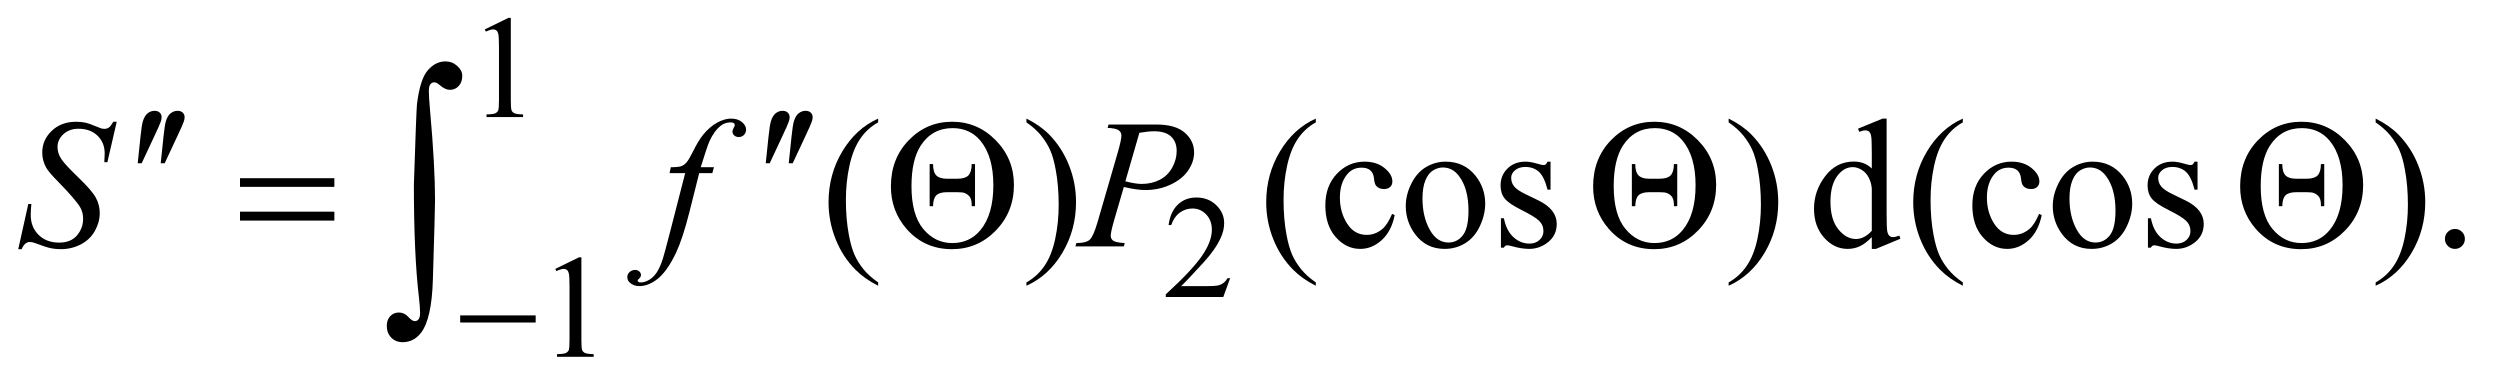
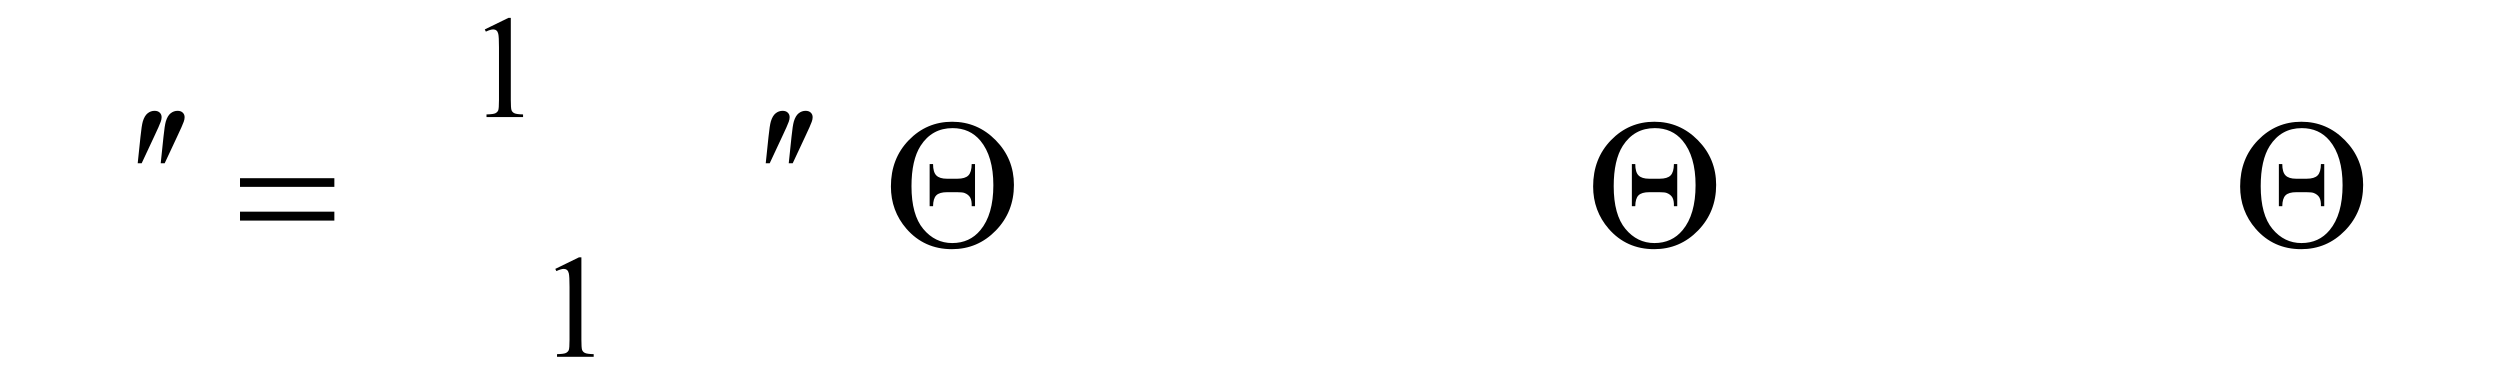
<svg xmlns="http://www.w3.org/2000/svg" stroke-dasharray="none" shape-rendering="auto" font-family="'Dialog'" text-rendering="auto" width="213" fill-opacity="1" color-interpolation="auto" color-rendering="auto" preserveAspectRatio="xMidYMid meet" font-size="12px" viewBox="0 0 213 33" fill="black" stroke="black" image-rendering="auto" stroke-miterlimit="10" stroke-linecap="square" stroke-linejoin="miter" font-style="normal" stroke-width="1" height="33" stroke-dashoffset="0" font-weight="normal" stroke-opacity="1">
  <defs id="genericDefs" />
  <g>
    <defs id="defs1">
      <clipPath clipPathUnits="userSpaceOnUse" id="clipPath1">
        <path d="M1.072 2.599 L136.227 2.599 L136.227 23.035 L1.072 23.035 L1.072 2.599 Z" />
      </clipPath>
      <clipPath clipPathUnits="userSpaceOnUse" id="clipPath2">
        <path d="M34.239 83.051 L34.239 735.949 L4352.292 735.949 L4352.292 83.051 Z" />
      </clipPath>
    </defs>
    <g transform="scale(1.576,1.576) translate(-1.072,-2.599) matrix(0.031,0,0,0.031,0,0)">
      <path d="M880 135.125 L921.25 115 L925.375 115 L925.375 258.125 Q925.375 272.375 926.562 275.875 Q927.75 279.375 931.5 281.25 Q935.25 283.125 946.75 283.375 L946.75 288 L883 288 L883 283.375 Q895 283.125 898.5 281.312 Q902 279.5 903.375 276.438 Q904.75 273.375 904.75 258.125 L904.75 166.625 Q904.75 148.125 903.5 142.875 Q902.625 138.875 900.312 137 Q898 135.125 894.75 135.125 Q890.125 135.125 881.875 139 L880 135.125 Z" stroke="none" clip-path="url(#clipPath2)" />
    </g>
    <g transform="matrix(0.049,0,0,0.049,-1.689,-4.096)">
-       <path d="M2173.375 567.375 L2161.5 600 L2061.5 600 L2061.5 595.375 Q2105.625 555.125 2123.625 529.625 Q2141.625 504.125 2141.625 483 Q2141.625 466.875 2131.75 456.5 Q2121.875 446.125 2108.125 446.125 Q2095.625 446.125 2085.688 453.438 Q2075.75 460.75 2071 474.875 L2066.375 474.875 Q2069.5 451.75 2082.438 439.375 Q2095.375 427 2114.75 427 Q2135.375 427 2149.188 440.25 Q2163 453.5 2163 471.5 Q2163 484.375 2157 497.25 Q2147.75 517.5 2127 540.125 Q2095.875 574.125 2088.125 581.125 L2132.375 581.125 Q2145.875 581.125 2151.312 580.125 Q2156.75 579.125 2161.125 576.062 Q2165.5 573 2168.75 567.375 L2173.375 567.375 Z" stroke="none" clip-path="url(#clipPath2)" />
-     </g>
+       </g>
    <g transform="matrix(0.049,0,0,0.049,-1.689,-4.096)">
      <path d="M1000 551.125 L1041.25 531 L1045.375 531 L1045.375 674.125 Q1045.375 688.375 1046.562 691.875 Q1047.75 695.375 1051.5 697.25 Q1055.25 699.125 1066.75 699.375 L1066.75 704 L1003 704 L1003 699.375 Q1015 699.125 1018.5 697.312 Q1022 695.5 1023.375 692.438 Q1024.75 689.375 1024.75 674.125 L1024.75 582.625 Q1024.75 564.125 1023.5 558.875 Q1022.625 554.875 1020.312 553 Q1018 551.125 1014.75 551.125 Q1010.125 551.125 1001.875 555 L1000 551.125 Z" stroke="none" clip-path="url(#clipPath2)" />
    </g>
    <g transform="matrix(0.049,0,0,0.049,-1.689,-4.096)">
-       <path d="M1561.375 574.656 L1561.375 580.438 Q1537.781 568.562 1522 552.625 Q1499.5 529.969 1487.312 499.188 Q1475.125 468.406 1475.125 435.281 Q1475.125 386.844 1499.031 346.922 Q1522.938 307 1561.375 289.812 L1561.375 296.375 Q1542.156 307 1529.812 325.438 Q1517.469 343.875 1511.375 372.156 Q1505.281 400.438 1505.281 431.219 Q1505.281 464.656 1510.438 492 Q1514.5 513.562 1520.281 526.609 Q1526.062 539.656 1535.828 551.688 Q1545.594 563.719 1561.375 574.656 ZM1819.188 296.375 L1819.188 289.812 Q1842.938 301.531 1858.719 317.469 Q1881.062 340.281 1893.25 370.984 Q1905.438 401.688 1905.438 434.969 Q1905.438 483.406 1881.609 523.328 Q1857.781 563.25 1819.188 580.438 L1819.188 574.656 Q1838.406 563.875 1850.828 545.516 Q1863.25 527.156 1869.266 498.797 Q1875.281 470.438 1875.281 439.656 Q1875.281 406.375 1870.125 378.875 Q1866.219 357.312 1860.359 344.344 Q1854.5 331.375 1844.812 319.344 Q1835.125 307.312 1819.188 296.375 ZM2322.375 574.656 L2322.375 580.438 Q2298.781 568.562 2283 552.625 Q2260.5 529.969 2248.312 499.188 Q2236.125 468.406 2236.125 435.281 Q2236.125 386.844 2260.031 346.922 Q2283.938 307 2322.375 289.812 L2322.375 296.375 Q2303.156 307 2290.812 325.438 Q2278.469 343.875 2272.375 372.156 Q2266.281 400.438 2266.281 431.219 Q2266.281 464.656 2271.438 492 Q2275.5 513.562 2281.281 526.609 Q2287.062 539.656 2296.828 551.688 Q2306.594 563.719 2322.375 574.656 ZM2459.562 457.625 Q2453.781 485.906 2436.906 501.141 Q2420.031 516.375 2399.562 516.375 Q2375.188 516.375 2357.062 495.906 Q2338.938 475.438 2338.938 440.594 Q2338.938 406.844 2359.016 385.75 Q2379.094 364.656 2407.219 364.656 Q2428.312 364.656 2441.906 375.828 Q2455.5 387 2455.5 399.031 Q2455.5 404.969 2451.672 408.641 Q2447.844 412.312 2440.969 412.312 Q2431.75 412.312 2427.062 406.375 Q2424.406 403.094 2423.547 393.875 Q2422.688 384.656 2417.219 379.812 Q2411.75 375.125 2402.062 375.125 Q2386.438 375.125 2376.906 386.688 Q2364.25 402 2364.25 427.156 Q2364.25 452.781 2376.828 472.391 Q2389.406 492 2410.812 492 Q2426.125 492 2438.312 481.531 Q2446.906 474.344 2455.031 455.438 L2459.562 457.625 ZM2548 364.656 Q2580.5 364.656 2600.188 389.344 Q2616.906 410.438 2616.906 437.781 Q2616.906 457 2607.688 476.688 Q2598.469 496.375 2582.297 506.375 Q2566.125 516.375 2546.281 516.375 Q2513.938 516.375 2494.875 490.594 Q2478.781 468.875 2478.781 441.844 Q2478.781 422.156 2488.547 402.703 Q2498.312 383.25 2514.25 373.953 Q2530.188 364.656 2548 364.656 ZM2543.156 374.812 Q2534.875 374.812 2526.516 379.734 Q2518.156 384.656 2513 397 Q2507.844 409.344 2507.844 428.719 Q2507.844 459.969 2520.266 482.625 Q2532.688 505.281 2553 505.281 Q2568.156 505.281 2578 492.781 Q2587.844 480.281 2587.844 449.812 Q2587.844 411.688 2571.438 389.812 Q2560.344 374.812 2543.156 374.812 ZM2730.5 364.656 L2730.5 413.406 L2725.344 413.406 Q2719.406 390.438 2710.109 382.156 Q2700.812 373.875 2686.438 373.875 Q2675.5 373.875 2668.781 379.656 Q2662.062 385.438 2662.062 392.469 Q2662.062 401.219 2667.062 407.469 Q2671.906 413.875 2686.75 421.062 L2709.562 432.156 Q2741.281 447.625 2741.281 472.938 Q2741.281 492.469 2726.516 504.422 Q2711.75 516.375 2693.469 516.375 Q2680.344 516.375 2663.469 511.688 Q2658.312 510.125 2655.031 510.125 Q2651.438 510.125 2649.406 514.188 L2644.25 514.188 L2644.25 463.094 L2649.406 463.094 Q2653.781 484.969 2666.125 496.062 Q2678.469 507.156 2693.781 507.156 Q2704.562 507.156 2711.359 500.828 Q2718.156 494.5 2718.156 485.594 Q2718.156 474.812 2710.578 467.469 Q2703 460.125 2680.344 448.875 Q2657.688 437.625 2650.656 428.562 Q2643.625 419.656 2643.625 406.062 Q2643.625 388.406 2655.734 376.531 Q2667.844 364.656 2687.062 364.656 Q2695.5 364.656 2707.531 368.25 Q2715.5 370.594 2718.156 370.594 Q2720.656 370.594 2722.062 369.5 Q2723.469 368.406 2725.344 364.656 L2730.5 364.656 ZM3040.188 296.375 L3040.188 289.812 Q3063.938 301.531 3079.719 317.469 Q3102.062 340.281 3114.25 370.984 Q3126.438 401.688 3126.438 434.969 Q3126.438 483.406 3102.609 523.328 Q3078.781 563.25 3040.188 580.438 L3040.188 574.656 Q3059.406 563.875 3071.828 545.516 Q3084.25 527.156 3090.266 498.797 Q3096.281 470.438 3096.281 439.656 Q3096.281 406.375 3091.125 378.875 Q3087.219 357.312 3081.359 344.344 Q3075.5 331.375 3065.812 319.344 Q3056.125 307.312 3040.188 296.375 ZM3289.094 495.906 Q3278.625 506.844 3268.625 511.609 Q3258.625 516.375 3247.062 516.375 Q3223.625 516.375 3206.125 496.766 Q3188.625 477.156 3188.625 446.375 Q3188.625 415.594 3208 390.047 Q3227.375 364.5 3257.844 364.5 Q3276.75 364.5 3289.094 376.531 L3289.094 350.125 Q3289.094 325.594 3287.922 319.969 Q3286.75 314.344 3284.25 312.312 Q3281.75 310.281 3278 310.281 Q3273.938 310.281 3267.219 312.781 L3265.188 307.312 L3307.844 289.812 L3314.875 289.812 L3314.875 455.281 Q3314.875 480.438 3316.047 485.984 Q3317.219 491.531 3319.797 493.719 Q3322.375 495.906 3325.812 495.906 Q3330.031 495.906 3337.062 493.25 L3338.781 498.719 L3296.281 516.375 L3289.094 516.375 L3289.094 495.906 ZM3289.094 484.969 L3289.094 411.219 Q3288.156 400.594 3283.469 391.844 Q3278.781 383.094 3271.047 378.641 Q3263.312 374.188 3255.969 374.188 Q3242.219 374.188 3231.438 386.531 Q3217.219 402.781 3217.219 434.031 Q3217.219 465.594 3230.969 482.391 Q3244.719 499.188 3261.594 499.188 Q3275.812 499.188 3289.094 484.969 ZM3447.375 574.656 L3447.375 580.438 Q3423.781 568.562 3408 552.625 Q3385.5 529.969 3373.312 499.188 Q3361.125 468.406 3361.125 435.281 Q3361.125 386.844 3385.031 346.922 Q3408.938 307 3447.375 289.812 L3447.375 296.375 Q3428.156 307 3415.812 325.438 Q3403.469 343.875 3397.375 372.156 Q3391.281 400.438 3391.281 431.219 Q3391.281 464.656 3396.438 492 Q3400.5 513.562 3406.281 526.609 Q3412.062 539.656 3421.828 551.688 Q3431.594 563.719 3447.375 574.656 ZM3584.562 457.625 Q3578.781 485.906 3561.906 501.141 Q3545.031 516.375 3524.562 516.375 Q3500.188 516.375 3482.062 495.906 Q3463.938 475.438 3463.938 440.594 Q3463.938 406.844 3484.016 385.75 Q3504.094 364.656 3532.219 364.656 Q3553.312 364.656 3566.906 375.828 Q3580.5 387 3580.5 399.031 Q3580.5 404.969 3576.672 408.641 Q3572.844 412.312 3565.969 412.312 Q3556.75 412.312 3552.062 406.375 Q3549.406 403.094 3548.547 393.875 Q3547.688 384.656 3542.219 379.812 Q3536.75 375.125 3527.062 375.125 Q3511.438 375.125 3501.906 386.688 Q3489.25 402 3489.25 427.156 Q3489.25 452.781 3501.828 472.391 Q3514.406 492 3535.812 492 Q3551.125 492 3563.312 481.531 Q3571.906 474.344 3580.031 455.438 L3584.562 457.625 ZM3673 364.656 Q3705.5 364.656 3725.188 389.344 Q3741.906 410.438 3741.906 437.781 Q3741.906 457 3732.688 476.688 Q3723.469 496.375 3707.297 506.375 Q3691.125 516.375 3671.281 516.375 Q3638.938 516.375 3619.875 490.594 Q3603.781 468.875 3603.781 441.844 Q3603.781 422.156 3613.547 402.703 Q3623.312 383.25 3639.25 373.953 Q3655.188 364.656 3673 364.656 ZM3668.156 374.812 Q3659.875 374.812 3651.516 379.734 Q3643.156 384.656 3638 397 Q3632.844 409.344 3632.844 428.719 Q3632.844 459.969 3645.266 482.625 Q3657.688 505.281 3678 505.281 Q3693.156 505.281 3703 492.781 Q3712.844 480.281 3712.844 449.812 Q3712.844 411.688 3696.438 389.812 Q3685.344 374.812 3668.156 374.812 ZM3855.5 364.656 L3855.5 413.406 L3850.344 413.406 Q3844.406 390.438 3835.109 382.156 Q3825.812 373.875 3811.438 373.875 Q3800.5 373.875 3793.781 379.656 Q3787.062 385.438 3787.062 392.469 Q3787.062 401.219 3792.062 407.469 Q3796.906 413.875 3811.75 421.062 L3834.562 432.156 Q3866.281 447.625 3866.281 472.938 Q3866.281 492.469 3851.516 504.422 Q3836.75 516.375 3818.469 516.375 Q3805.344 516.375 3788.469 511.688 Q3783.312 510.125 3780.031 510.125 Q3776.438 510.125 3774.406 514.188 L3769.25 514.188 L3769.25 463.094 L3774.406 463.094 Q3778.781 484.969 3791.125 496.062 Q3803.469 507.156 3818.781 507.156 Q3829.562 507.156 3836.359 500.828 Q3843.156 494.5 3843.156 485.594 Q3843.156 474.812 3835.578 467.469 Q3828 460.125 3805.344 448.875 Q3782.688 437.625 3775.656 428.562 Q3768.625 419.656 3768.625 406.062 Q3768.625 388.406 3780.734 376.531 Q3792.844 364.656 3812.062 364.656 Q3820.5 364.656 3832.531 368.25 Q3840.5 370.594 3843.156 370.594 Q3845.656 370.594 3847.062 369.5 Q3848.469 368.406 3850.344 364.656 L3855.5 364.656 ZM4165.188 296.375 L4165.188 289.812 Q4188.938 301.531 4204.719 317.469 Q4227.062 340.281 4239.25 370.984 Q4251.438 401.688 4251.438 434.969 Q4251.438 483.406 4227.609 523.328 Q4203.781 563.25 4165.188 580.438 L4165.188 574.656 Q4184.406 563.875 4196.828 545.516 Q4209.25 527.156 4215.266 498.797 Q4221.281 470.438 4221.281 439.656 Q4221.281 406.375 4216.125 378.875 Q4212.219 357.312 4206.359 344.344 Q4200.5 331.375 4190.812 319.344 Q4181.125 307.312 4165.188 296.375 ZM4303 481.688 Q4310.344 481.688 4315.344 486.766 Q4320.344 491.844 4320.344 499.031 Q4320.344 506.219 4315.266 511.297 Q4310.188 516.375 4303 516.375 Q4295.812 516.375 4290.734 511.297 Q4285.656 506.219 4285.656 499.031 Q4285.656 491.688 4290.734 486.688 Q4295.812 481.688 4303 481.688 Z" stroke="none" clip-path="url(#clipPath2)" />
-     </g>
+       </g>
    <g transform="matrix(0.049,0,0,0.049,-1.689,-4.096)">
-       <path d="M66.188 516.844 L83.688 438.25 L89 438.25 Q87.906 449.656 87.906 457.156 Q87.906 478.562 101.578 492 Q115.25 505.438 137.281 505.438 Q157.75 505.438 168.375 492.859 Q179 480.281 179 463.875 Q179 453.25 174.156 444.5 Q166.812 431.531 134.938 398.875 Q119.469 383.25 115.094 375.594 Q107.906 362.938 107.906 349.031 Q107.906 326.844 124.469 311.062 Q141.031 295.281 166.969 295.281 Q175.719 295.281 183.531 297 Q188.375 297.938 201.188 303.25 Q210.25 306.844 211.188 307.156 Q213.375 307.625 216.031 307.625 Q220.562 307.625 223.844 305.281 Q227.125 302.938 231.5 295.281 L237.438 295.281 L221.188 365.594 L215.875 365.594 Q216.5 356.219 216.5 350.438 Q216.5 331.531 204 319.5 Q191.5 307.469 171.031 307.469 Q154.781 307.469 144.625 317 Q134.469 326.531 134.469 339.031 Q134.469 349.969 140.953 359.891 Q147.438 369.812 170.797 392.234 Q194.156 414.656 201.031 427.234 Q207.906 439.812 207.906 454.031 Q207.906 470.125 199.391 485.203 Q190.875 500.281 174.938 508.562 Q159 516.844 140.094 516.844 Q130.719 516.844 122.594 515.125 Q114.469 513.406 96.656 506.688 Q90.562 504.344 86.5 504.344 Q77.281 504.344 72.125 516.844 L66.188 516.844 ZM1275.844 374.344 L1273.031 384.656 L1250.219 384.656 L1233.031 452.938 Q1221.625 498.094 1210.062 522.781 Q1193.656 557.625 1174.75 570.906 Q1160.375 581.062 1146 581.062 Q1136.625 581.062 1130.062 575.438 Q1125.219 571.531 1125.219 565.281 Q1125.219 560.281 1129.203 556.609 Q1133.188 552.938 1138.969 552.938 Q1143.188 552.938 1146.078 555.594 Q1148.969 558.25 1148.969 561.688 Q1148.969 565.125 1145.688 568.094 Q1143.188 570.281 1143.188 571.375 Q1143.188 572.781 1144.281 573.562 Q1145.688 574.656 1148.656 574.656 Q1155.375 574.656 1162.797 570.438 Q1170.219 566.219 1176 557.859 Q1181.781 549.5 1186.938 533.719 Q1189.125 527.156 1198.656 490.438 L1225.844 384.656 L1198.656 384.656 L1200.844 374.344 Q1213.812 374.344 1218.969 372.547 Q1224.125 370.75 1228.422 365.672 Q1232.719 360.594 1239.594 346.688 Q1248.812 327.938 1257.25 317.625 Q1268.812 303.719 1281.547 296.766 Q1294.281 289.812 1305.531 289.812 Q1317.406 289.812 1324.594 295.828 Q1331.781 301.844 1331.781 308.875 Q1331.781 314.344 1328.188 318.094 Q1324.594 321.844 1318.969 321.844 Q1314.125 321.844 1311.078 319.031 Q1308.031 316.219 1308.031 312.312 Q1308.031 309.812 1310.062 306.141 Q1312.094 302.469 1312.094 301.219 Q1312.094 299.031 1310.688 297.938 Q1308.656 296.375 1304.75 296.375 Q1294.906 296.375 1287.094 302.625 Q1276.625 310.906 1268.344 328.562 Q1264.125 337.781 1252.875 374.344 L1275.844 374.344 ZM1962 300.125 L2045.438 300.125 Q2078.25 300.125 2094.5 314.266 Q2110.75 328.406 2110.75 348.719 Q2110.75 364.812 2100.438 379.969 Q2090.125 395.125 2069.812 404.578 Q2049.5 414.031 2025.906 414.031 Q2011.219 414.031 1988.562 408.719 L1971.688 466.531 Q1965.75 487.156 1965.75 493.719 Q1965.75 498.719 1969.969 502 Q1974.188 505.281 1990.125 506.219 L1988.562 512 L1904.344 512 L1906.062 506.219 Q1922.625 506.219 1929.109 500.516 Q1935.594 494.812 1943.094 469.031 L1978.094 348.406 Q1984.344 326.688 1984.344 319.344 Q1984.344 313.875 1979.891 310.281 Q1975.438 306.688 1960.281 305.906 L1962 300.125 ZM1991.219 398.875 Q2008.875 403.406 2019.656 403.406 Q2036.688 403.406 2050.672 396.375 Q2064.656 389.344 2072.547 375.281 Q2080.438 361.219 2080.438 346.062 Q2080.438 330.281 2070.75 321.062 Q2061.062 311.844 2041.375 311.844 Q2030.75 311.844 2015.594 314.5 L1991.219 398.875 Z" stroke="none" clip-path="url(#clipPath2)" />
-     </g>
+       </g>
    <g transform="matrix(0.049,0,0,0.049,-1.689,-4.096)">
-       <path d="M834.625 632 L965.875 632 L965.875 644.375 L834.625 644.375 L834.625 632 Z" stroke="none" clip-path="url(#clipPath2)" />
-     </g>
+       </g>
    <g transform="matrix(0.049,0,0,0.049,-1.689,-4.096)">
      <path d="M273.906 367.531 L278.75 321.281 Q280.781 301.594 282.812 294.719 Q285.781 284.875 291.172 280.578 Q296.562 276.281 303.281 276.281 Q308.906 276.281 312.188 279.406 Q315.469 282.531 315.469 287.375 Q315.469 291.125 313.906 295.344 Q311.875 301.281 302.344 321.438 L280.781 367.531 L273.906 367.531 ZM313.906 367.531 L318.75 321.281 Q320.781 301.594 322.812 294.719 Q325.781 284.875 331.172 280.578 Q336.562 276.281 343.281 276.281 Q348.906 276.281 352.188 279.406 Q355.469 282.531 355.469 287.375 Q355.469 291.125 353.906 295.344 Q351.875 301.281 342.344 321.438 L320.781 367.531 L313.906 367.531 ZM1365.906 367.531 L1370.75 321.281 Q1372.781 301.594 1374.812 294.719 Q1377.781 284.875 1383.172 280.578 Q1388.562 276.281 1395.281 276.281 Q1400.906 276.281 1404.188 279.406 Q1407.469 282.531 1407.469 287.375 Q1407.469 291.125 1405.906 295.344 Q1403.875 301.281 1394.344 321.438 L1372.781 367.531 L1365.906 367.531 ZM1405.906 367.531 L1410.75 321.281 Q1412.781 301.594 1414.812 294.719 Q1417.781 284.875 1423.172 280.578 Q1428.562 276.281 1435.281 276.281 Q1440.906 276.281 1444.188 279.406 Q1447.469 282.531 1447.469 287.375 Q1447.469 291.125 1445.906 295.344 Q1443.875 301.281 1434.344 321.438 L1412.781 367.531 L1405.906 367.531 Z" stroke="none" clip-path="url(#clipPath2)" />
    </g>
    <g transform="matrix(0.049,0,0,0.049,-1.689,-4.096)">
      <path d="M451.781 393.406 L615.844 393.406 L615.844 408.562 L451.781 408.562 L451.781 393.406 ZM451.781 451.688 L615.844 451.688 L615.844 467.156 L451.781 467.156 L451.781 451.688 ZM1583.562 407.781 Q1583.562 359.344 1614.656 327.312 Q1645.75 295.281 1689.969 295.281 Q1734.188 295.281 1765.828 327.469 Q1797.469 359.656 1797.469 405.125 Q1797.469 452 1765.984 484.422 Q1734.5 516.844 1689.656 516.844 Q1641.531 516.844 1610.594 481.375 Q1583.562 450.125 1583.562 407.781 ZM1619.344 407.312 Q1619.344 457.156 1639.812 481.688 Q1660.281 506.219 1690.125 506.219 Q1720.594 506.219 1739.188 483.719 Q1761.688 456.688 1761.688 405.594 Q1761.688 355.438 1739.188 328.25 Q1720.906 306.375 1690.75 306.375 Q1654.969 306.375 1635.125 337.156 Q1619.344 362 1619.344 407.312 ZM1729.812 368.875 L1729.812 442.156 L1724.031 442.156 Q1724.344 432.156 1721.375 427 Q1718.406 421.844 1711.688 419.188 Q1708.25 417.781 1699.031 417.781 L1681.062 417.781 Q1667.938 417.781 1662.469 423.25 Q1657 428.719 1656.844 442.156 L1650.906 442.156 L1650.906 368.875 L1656.844 368.875 Q1656.844 382.938 1662.547 388.641 Q1668.25 394.344 1680.75 394.344 L1699.188 394.344 Q1712.625 394.344 1718.25 388.641 Q1723.875 382.938 1724.031 368.875 L1729.812 368.875 ZM2804.562 407.781 Q2804.562 359.344 2835.656 327.312 Q2866.75 295.281 2910.969 295.281 Q2955.188 295.281 2986.828 327.469 Q3018.469 359.656 3018.469 405.125 Q3018.469 452 2986.984 484.422 Q2955.5 516.844 2910.656 516.844 Q2862.531 516.844 2831.594 481.375 Q2804.562 450.125 2804.562 407.781 ZM2840.344 407.312 Q2840.344 457.156 2860.812 481.688 Q2881.281 506.219 2911.125 506.219 Q2941.594 506.219 2960.188 483.719 Q2982.688 456.688 2982.688 405.594 Q2982.688 355.438 2960.188 328.25 Q2941.906 306.375 2911.75 306.375 Q2875.969 306.375 2856.125 337.156 Q2840.344 362 2840.344 407.312 ZM2950.812 368.875 L2950.812 442.156 L2945.031 442.156 Q2945.344 432.156 2942.375 427 Q2939.406 421.844 2932.688 419.188 Q2929.25 417.781 2920.031 417.781 L2902.062 417.781 Q2888.938 417.781 2883.469 423.25 Q2878 428.719 2877.844 442.156 L2871.906 442.156 L2871.906 368.875 L2877.844 368.875 Q2877.844 382.938 2883.547 388.641 Q2889.25 394.344 2901.75 394.344 L2920.188 394.344 Q2933.625 394.344 2939.25 388.641 Q2944.875 382.938 2945.031 368.875 L2950.812 368.875 ZM3929.562 407.781 Q3929.562 359.344 3960.656 327.312 Q3991.75 295.281 4035.969 295.281 Q4080.188 295.281 4111.828 327.469 Q4143.469 359.656 4143.469 405.125 Q4143.469 452 4111.984 484.422 Q4080.5 516.844 4035.656 516.844 Q3987.531 516.844 3956.594 481.375 Q3929.562 450.125 3929.562 407.781 ZM3965.344 407.312 Q3965.344 457.156 3985.812 481.688 Q4006.281 506.219 4036.125 506.219 Q4066.594 506.219 4085.188 483.719 Q4107.688 456.688 4107.688 405.594 Q4107.688 355.438 4085.188 328.25 Q4066.906 306.375 4036.75 306.375 Q4000.969 306.375 3981.125 337.156 Q3965.344 362 3965.344 407.312 ZM4075.812 368.875 L4075.812 442.156 L4070.031 442.156 Q4070.344 432.156 4067.375 427 Q4064.406 421.844 4057.688 419.188 Q4054.25 417.781 4045.031 417.781 L4027.062 417.781 Q4013.938 417.781 4008.469 423.25 Q4003 428.719 4002.844 442.156 L3996.906 442.156 L3996.906 368.875 L4002.844 368.875 Q4002.844 382.938 4008.547 388.641 Q4014.25 394.344 4026.75 394.344 L4045.188 394.344 Q4058.625 394.344 4064.25 388.641 Q4069.875 382.938 4070.031 368.875 L4075.812 368.875 Z" stroke="none" clip-path="url(#clipPath2)" />
    </g>
    <g transform="matrix(0.049,0,0,0.049,-1.689,-4.096)">
-       <path d="M754.109 404.812 Q758.328 275.672 759.5 264.656 Q764.891 221.062 778.367 205.711 Q791.844 190.359 808.953 190.359 Q820.672 190.359 829.461 198.211 Q838.25 206.062 838.25 215.438 Q838.25 226.453 832.039 233.133 Q825.828 239.812 816.688 239.812 Q808.484 239.812 798.875 231.375 Q793.484 226.688 789.5 226.688 Q785.516 226.688 782.82 230.086 Q780.125 233.484 780.125 241.688 Q780.125 251.531 782.234 275.672 Q790.906 371.766 790.906 431.531 Q790.906 447.234 787.156 569.344 Q785.281 638.484 766.062 662.859 Q753.406 678.562 734.656 678.562 Q722.469 678.562 714.734 670.594 Q707 662.625 707 650.203 Q707 639.656 712.977 633.328 Q718.953 627 728.094 627 Q737.469 627 744.266 634.5 Q751.062 642 755.75 642 Q759.734 642 762.312 638.719 Q764.891 635.438 764.891 627.703 Q764.891 617.859 762.781 599.578 Q754.109 525.75 754.109 404.812 Z" stroke="none" clip-path="url(#clipPath2)" />
-     </g>
+       </g>
  </g>
</svg>